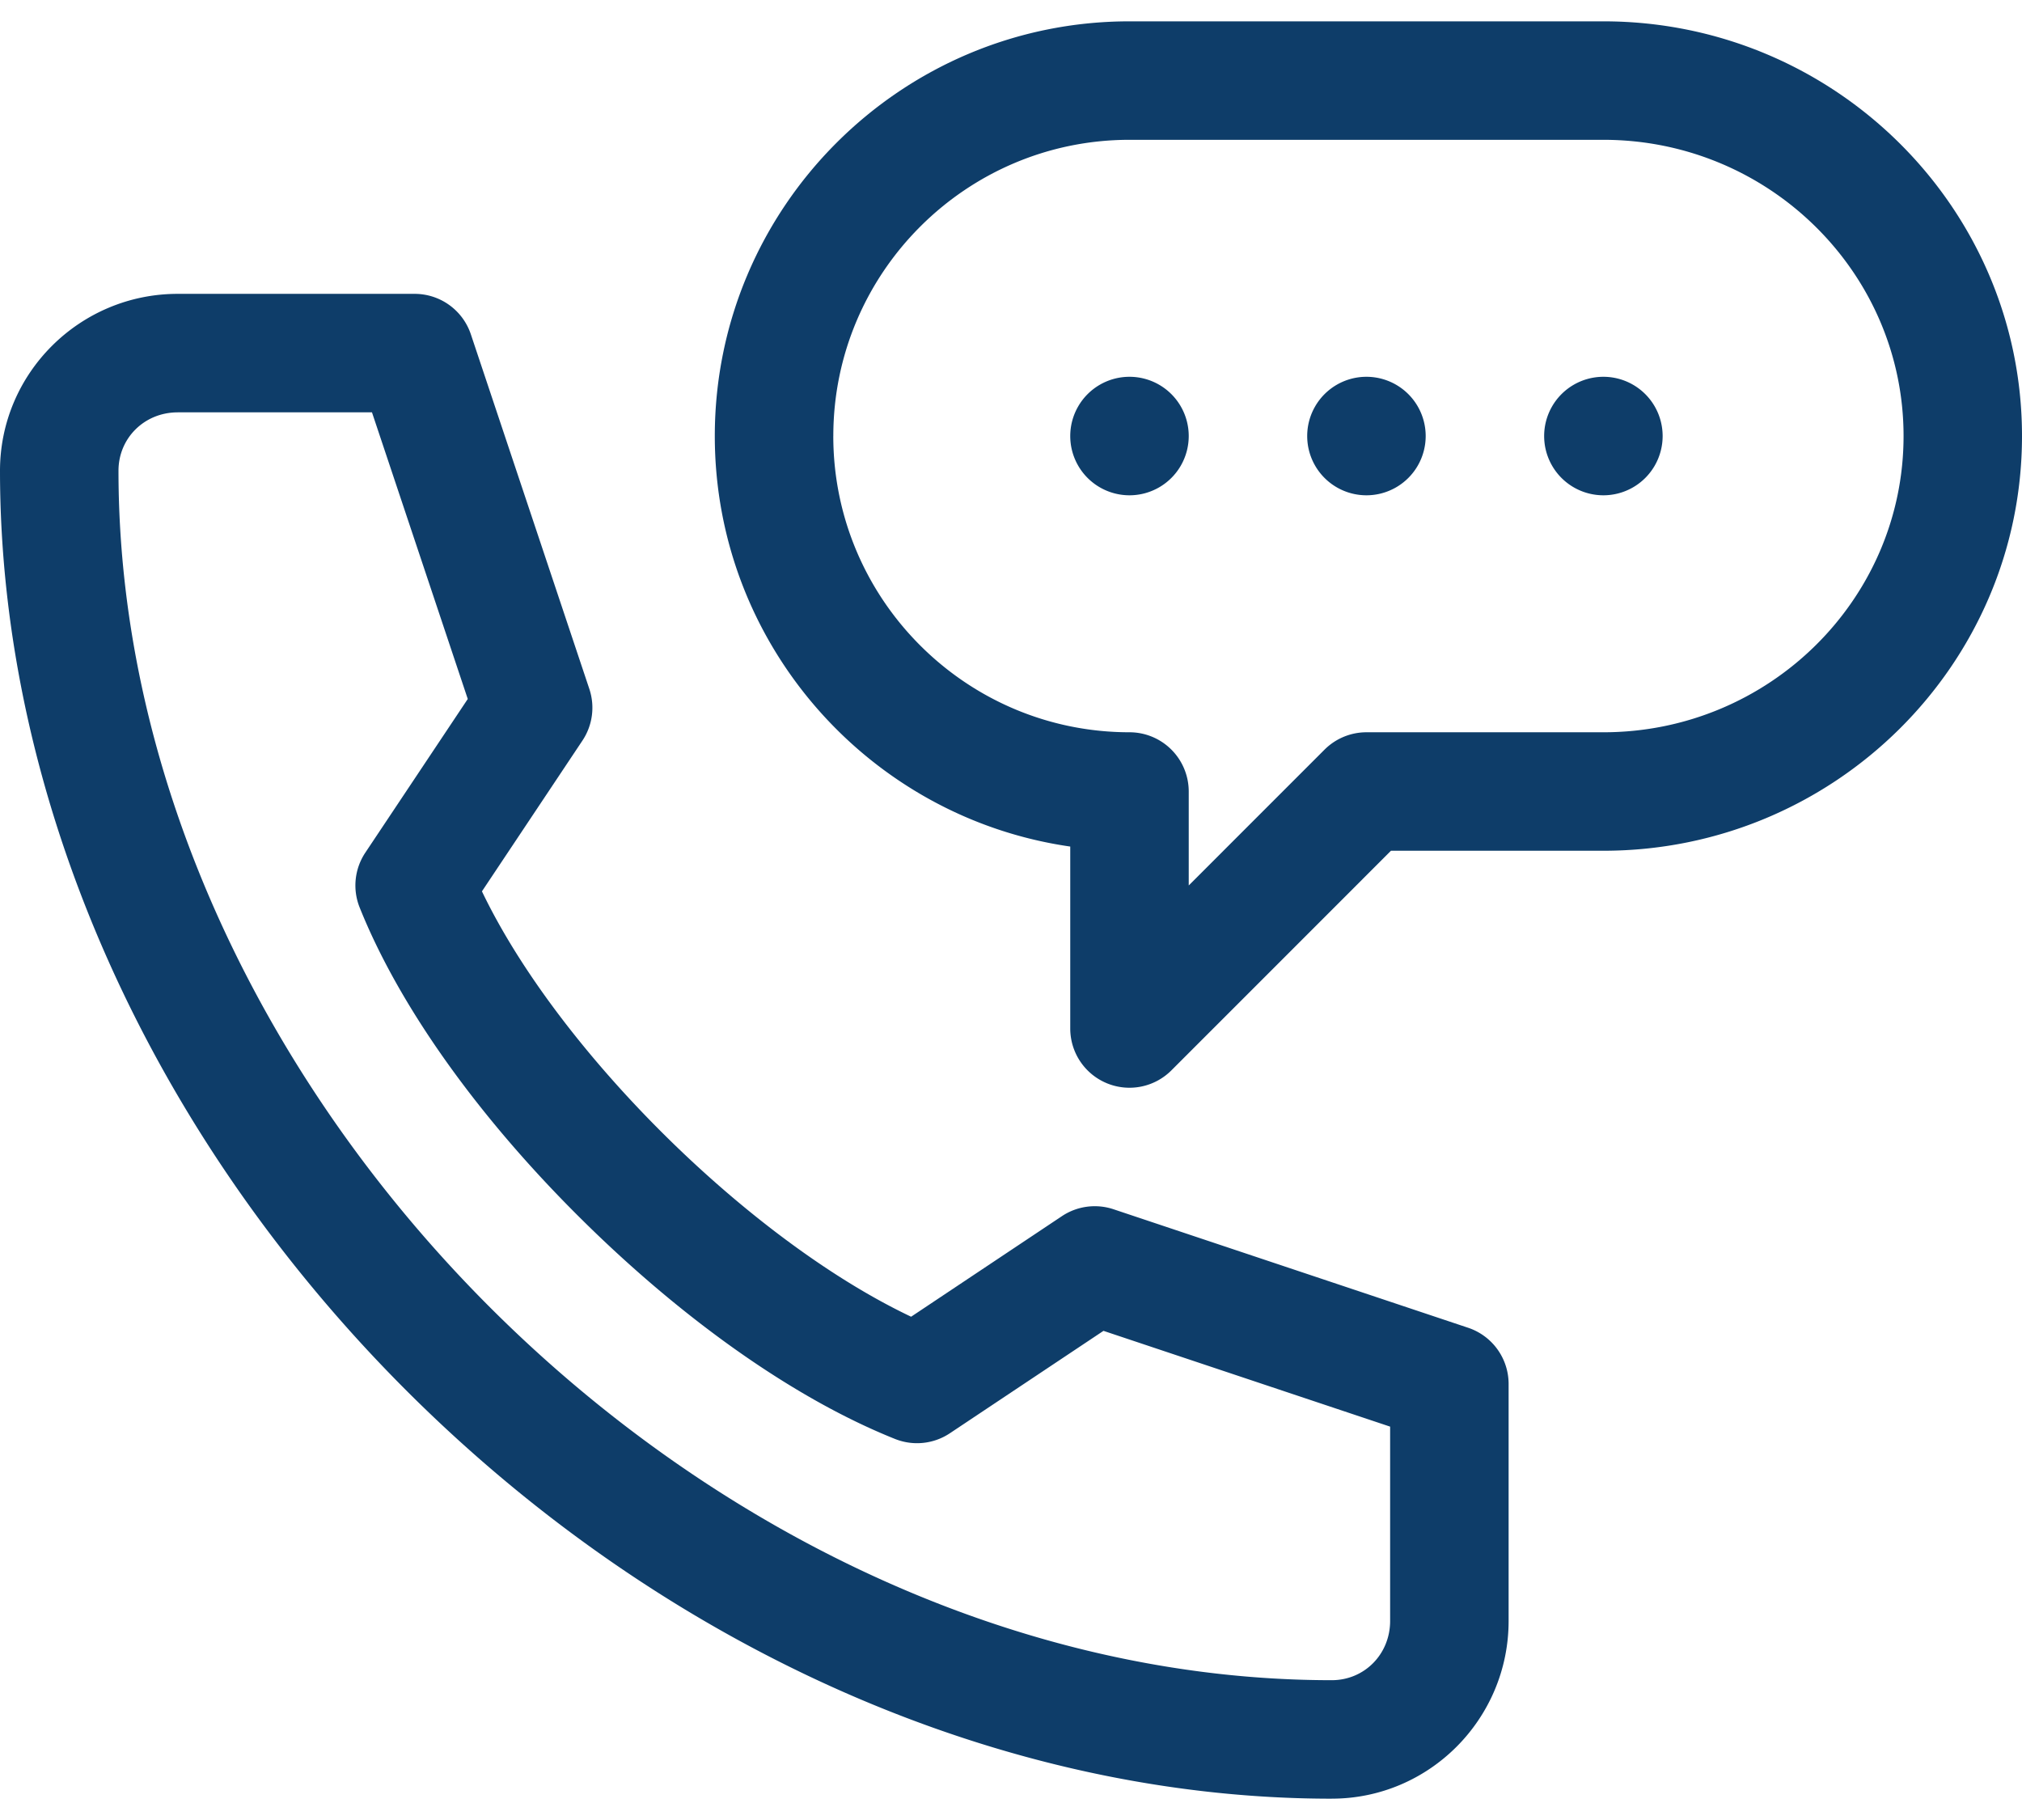
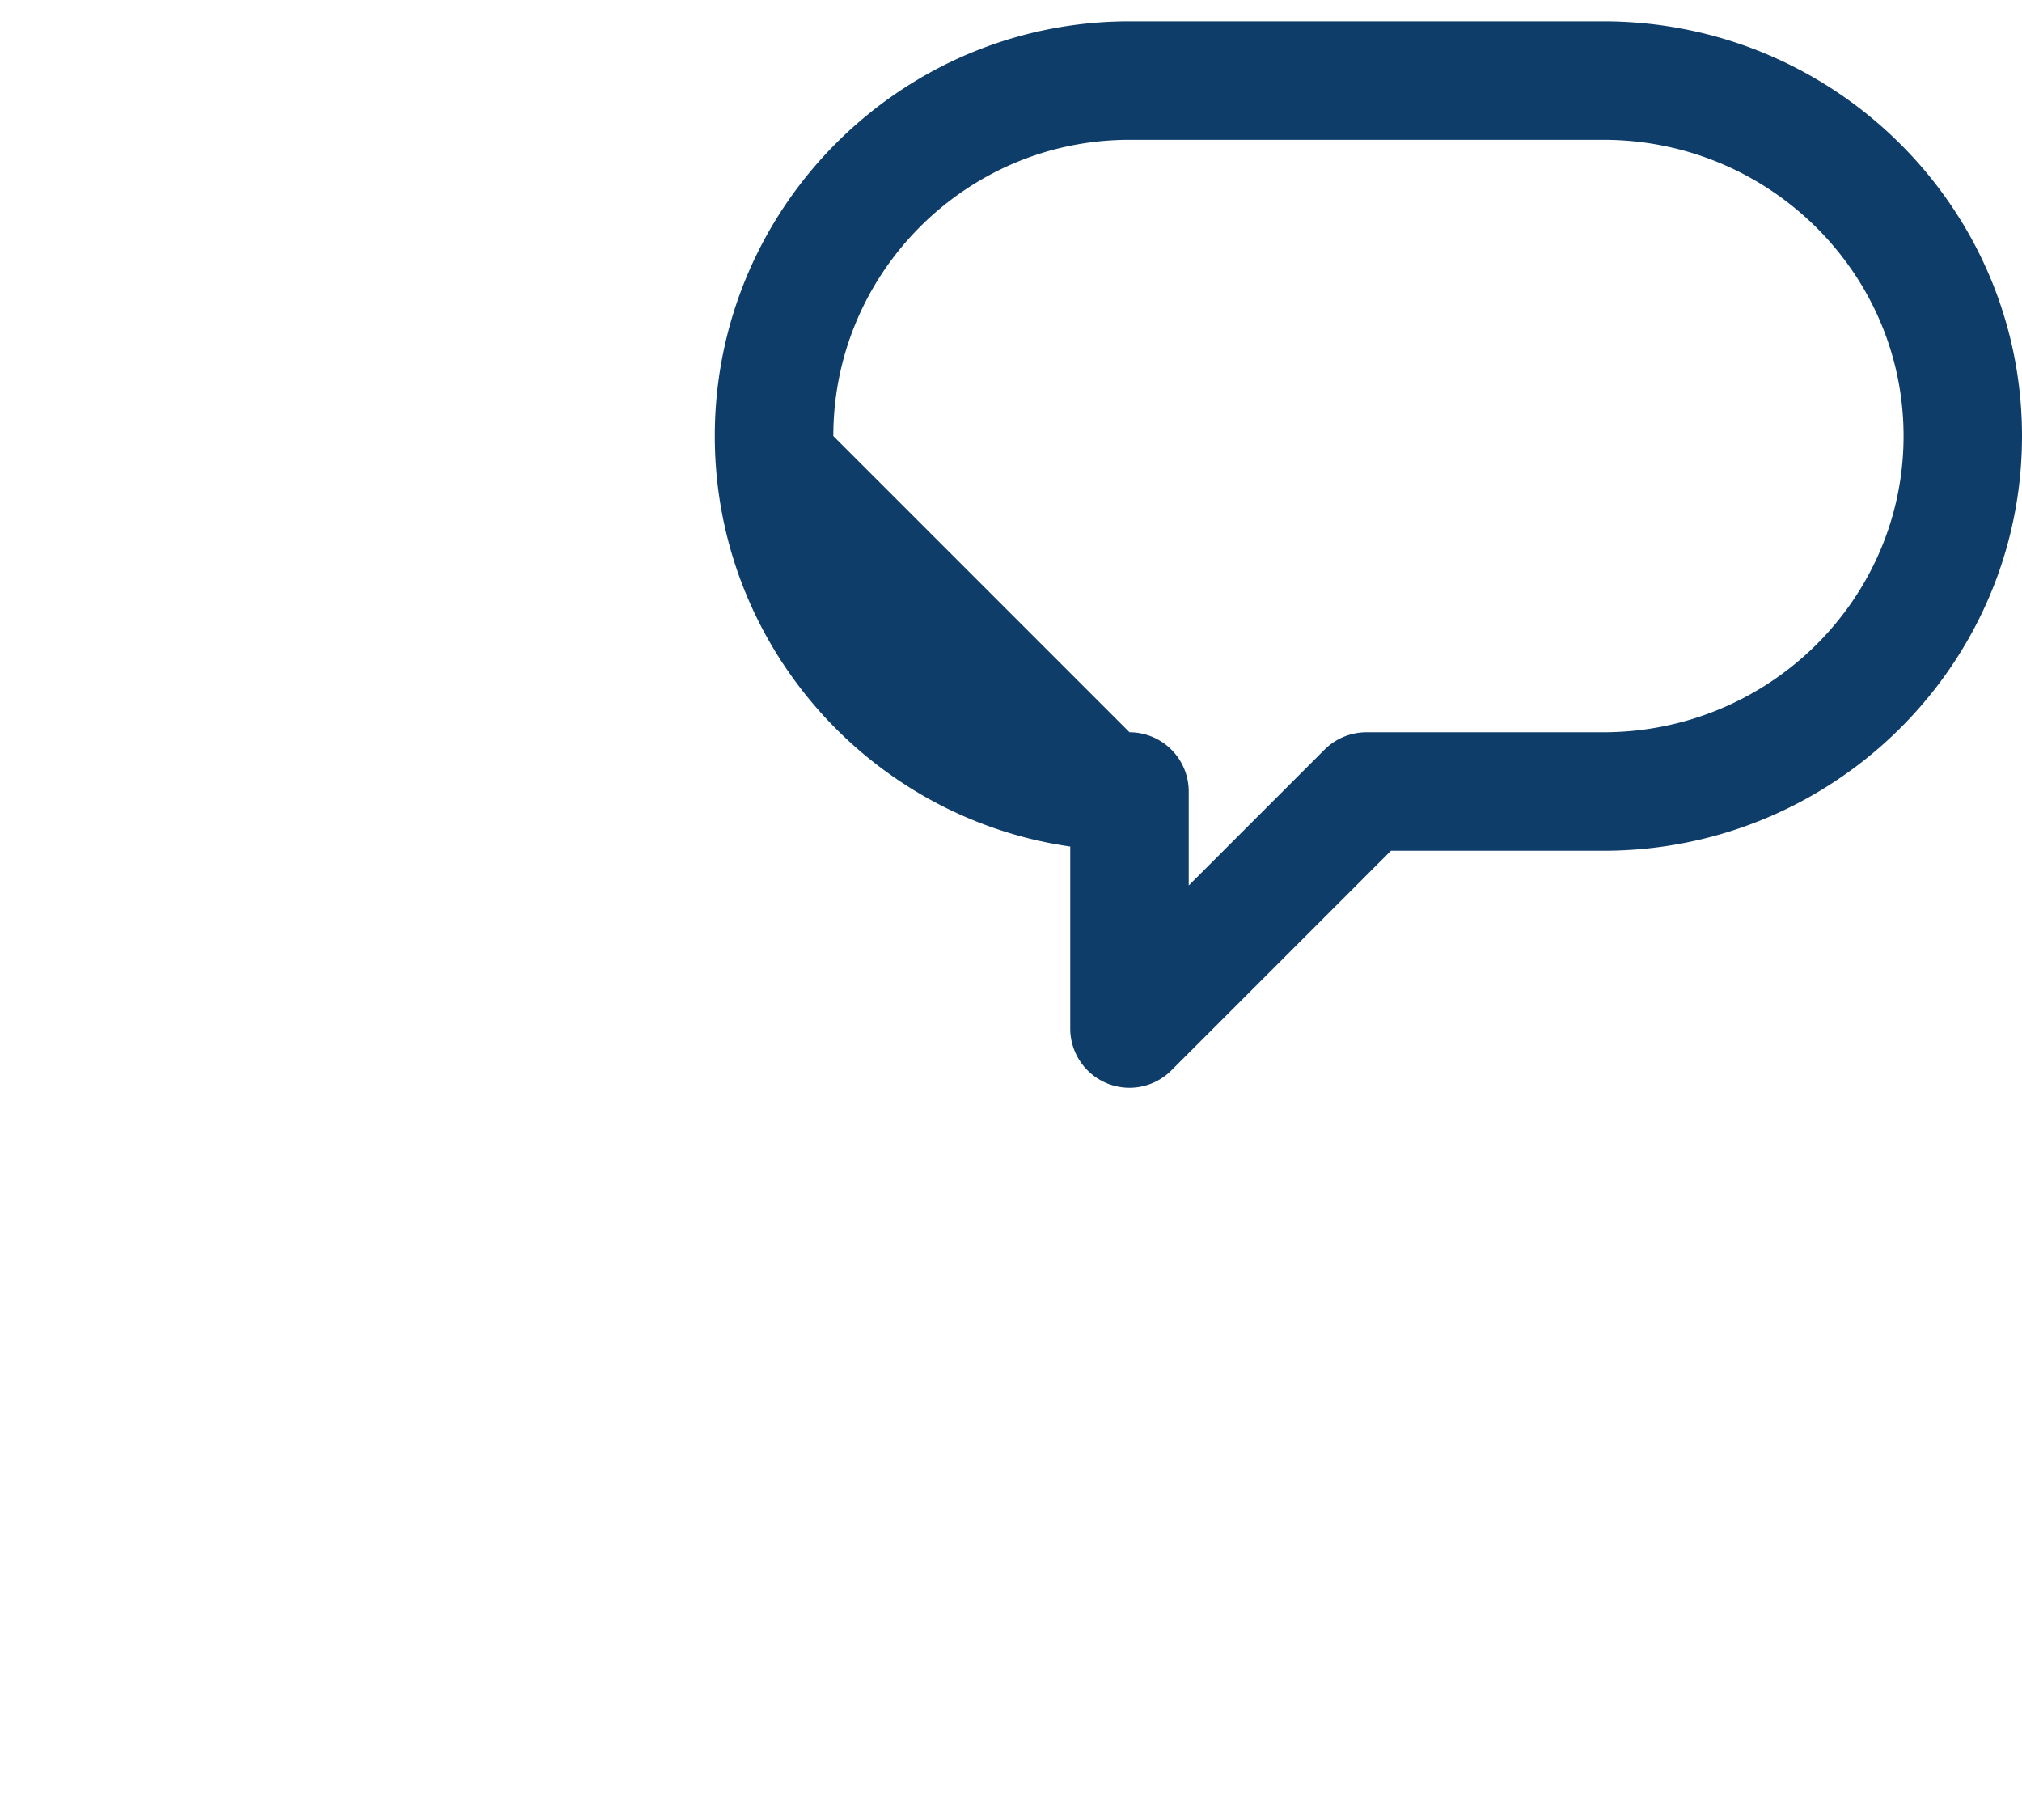
<svg xmlns="http://www.w3.org/2000/svg" width="80" height="72" viewBox="0 0 80 72" fill="none">
-   <path d="M44.688 19.594a2.344 2.344 0 100-4.688 2.344 2.344 0 000 4.688zm9.375 0a2.344 2.344 0 100-4.688 2.344 2.344 0 000 4.688zm9.375 0a2.344 2.344 0 100-4.688 2.344 2.344 0 000 4.688zM52.69 71.156c3.858 0 6.998-3.154 6.998-7.031V54.75a2.344 2.344 0 00-1.601-2.223l-14.03-4.688a2.344 2.344 0 00-2.043.273l-5.966 3.978c-6.402-3.038-13.97-10.54-16.98-16.828l3.976-5.964a2.344 2.344 0 00.273-2.043l-4.688-14.03a2.344 2.344 0 00-2.223-1.6H7.031C3.154 11.625 0 14.765 0 18.623c0 12.95 5.888 26.24 16.155 36.464 10.255 10.212 23.572 16.07 36.535 16.07zM7.03 16.312h7.687l3.79 11.34-4.052 6.077a2.343 2.343 0 00-.226 2.17c1.559 3.897 4.678 8.28 8.783 12.34 4.078 4.035 8.481 7.12 12.4 8.687a2.344 2.344 0 002.17-.226l6.077-4.051L55 56.438v7.687c0 1.314-1.015 2.344-2.31 2.344-24.674 0-48.002-23.252-48.002-47.846 0-1.296 1.029-2.31 2.343-2.31z" fill="#0E3D69" />
-   <path d="M43.79 42.853a2.344 2.344 0 002.555-.508l8.688-8.689h8.404C72.57 33.656 80 26.296 80 17.25S72.57.844 63.437.844h-18.75c-9.046 0-16.406 7.36-16.406 16.406 0 8.25 6.123 15.099 14.063 16.24v7.197c0 .949.57 1.803 1.447 2.166zM32.97 17.25c0-6.462 5.257-11.719 11.718-11.719h18.75c6.548 0 11.876 5.257 11.876 11.719s-5.328 11.719-11.876 11.719h-9.374c-.622 0-1.218.247-1.658.686l-5.374 5.374v-3.717a2.344 2.344 0 00-2.343-2.343c-6.462 0-11.72-5.257-11.72-11.719z" fill="#0E3D69" />
+   <path d="M43.79 42.853a2.344 2.344 0 002.555-.508l8.688-8.689h8.404C72.57 33.656 80 26.296 80 17.25S72.57.844 63.437.844h-18.75c-9.046 0-16.406 7.36-16.406 16.406 0 8.25 6.123 15.099 14.063 16.24v7.197c0 .949.57 1.803 1.447 2.166zM32.97 17.25c0-6.462 5.257-11.719 11.718-11.719h18.75c6.548 0 11.876 5.257 11.876 11.719s-5.328 11.719-11.876 11.719h-9.374c-.622 0-1.218.247-1.658.686l-5.374 5.374v-3.717a2.344 2.344 0 00-2.343-2.343z" fill="#0E3D69" />
</svg>